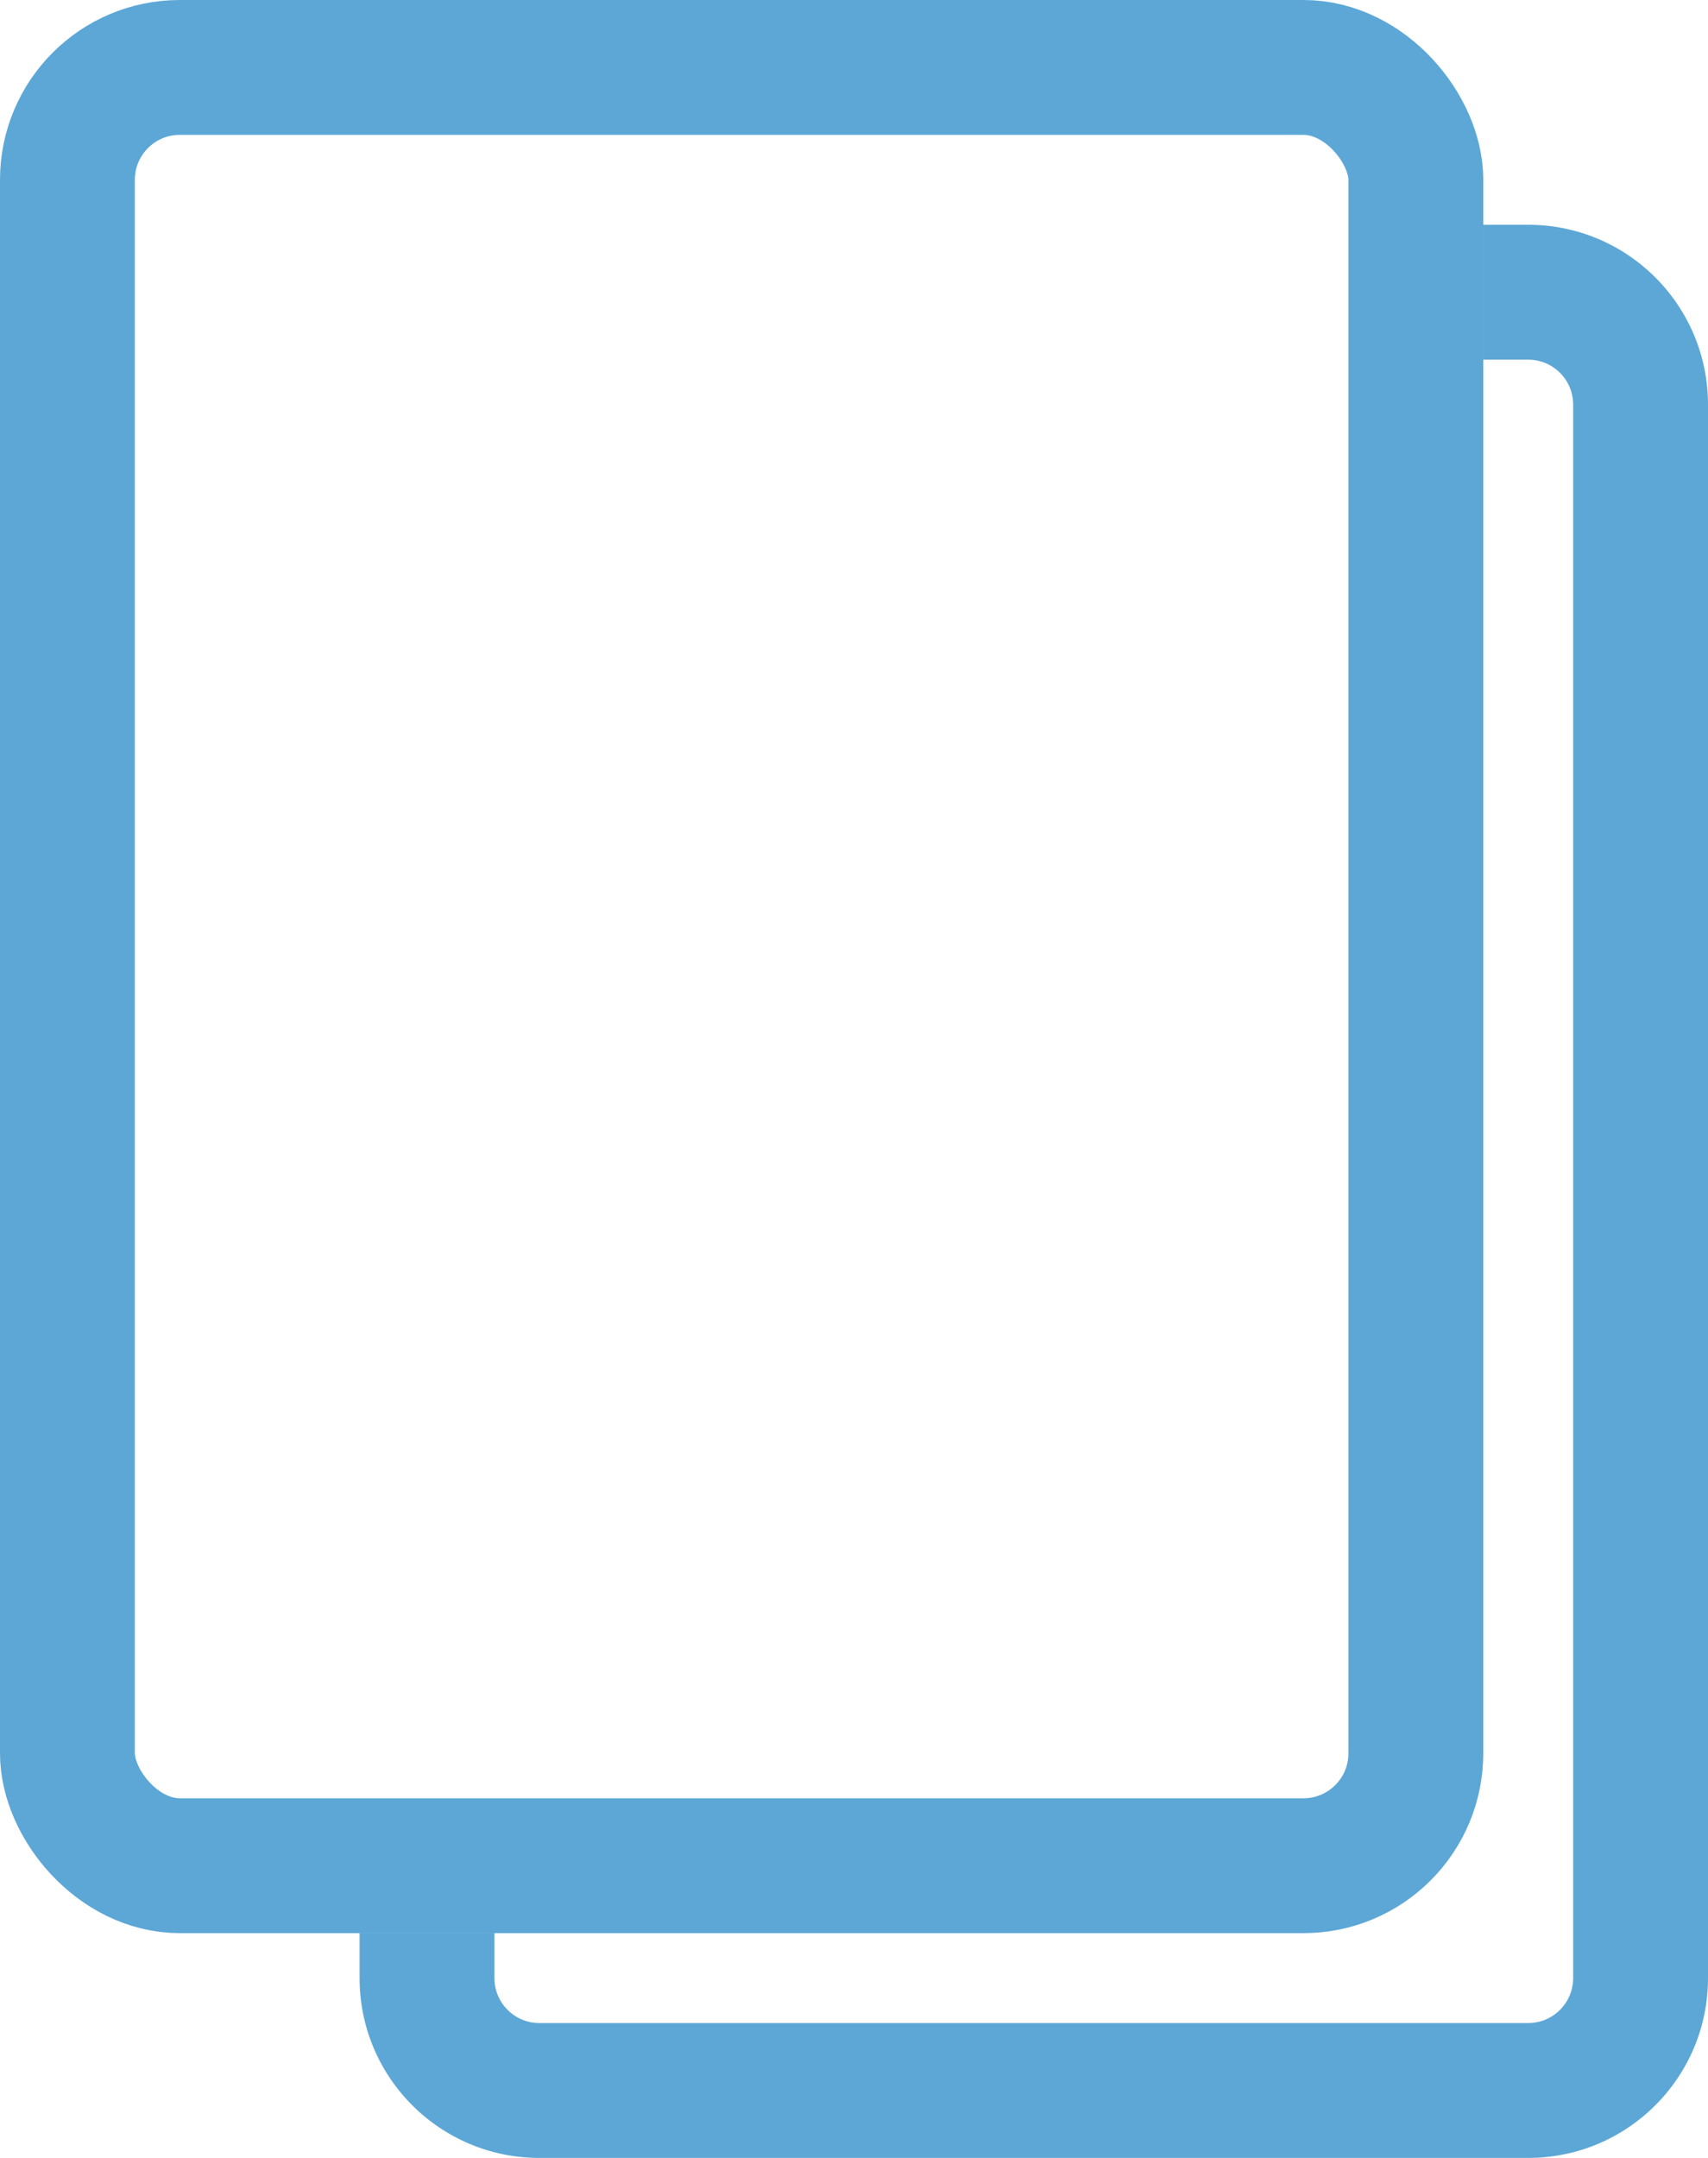
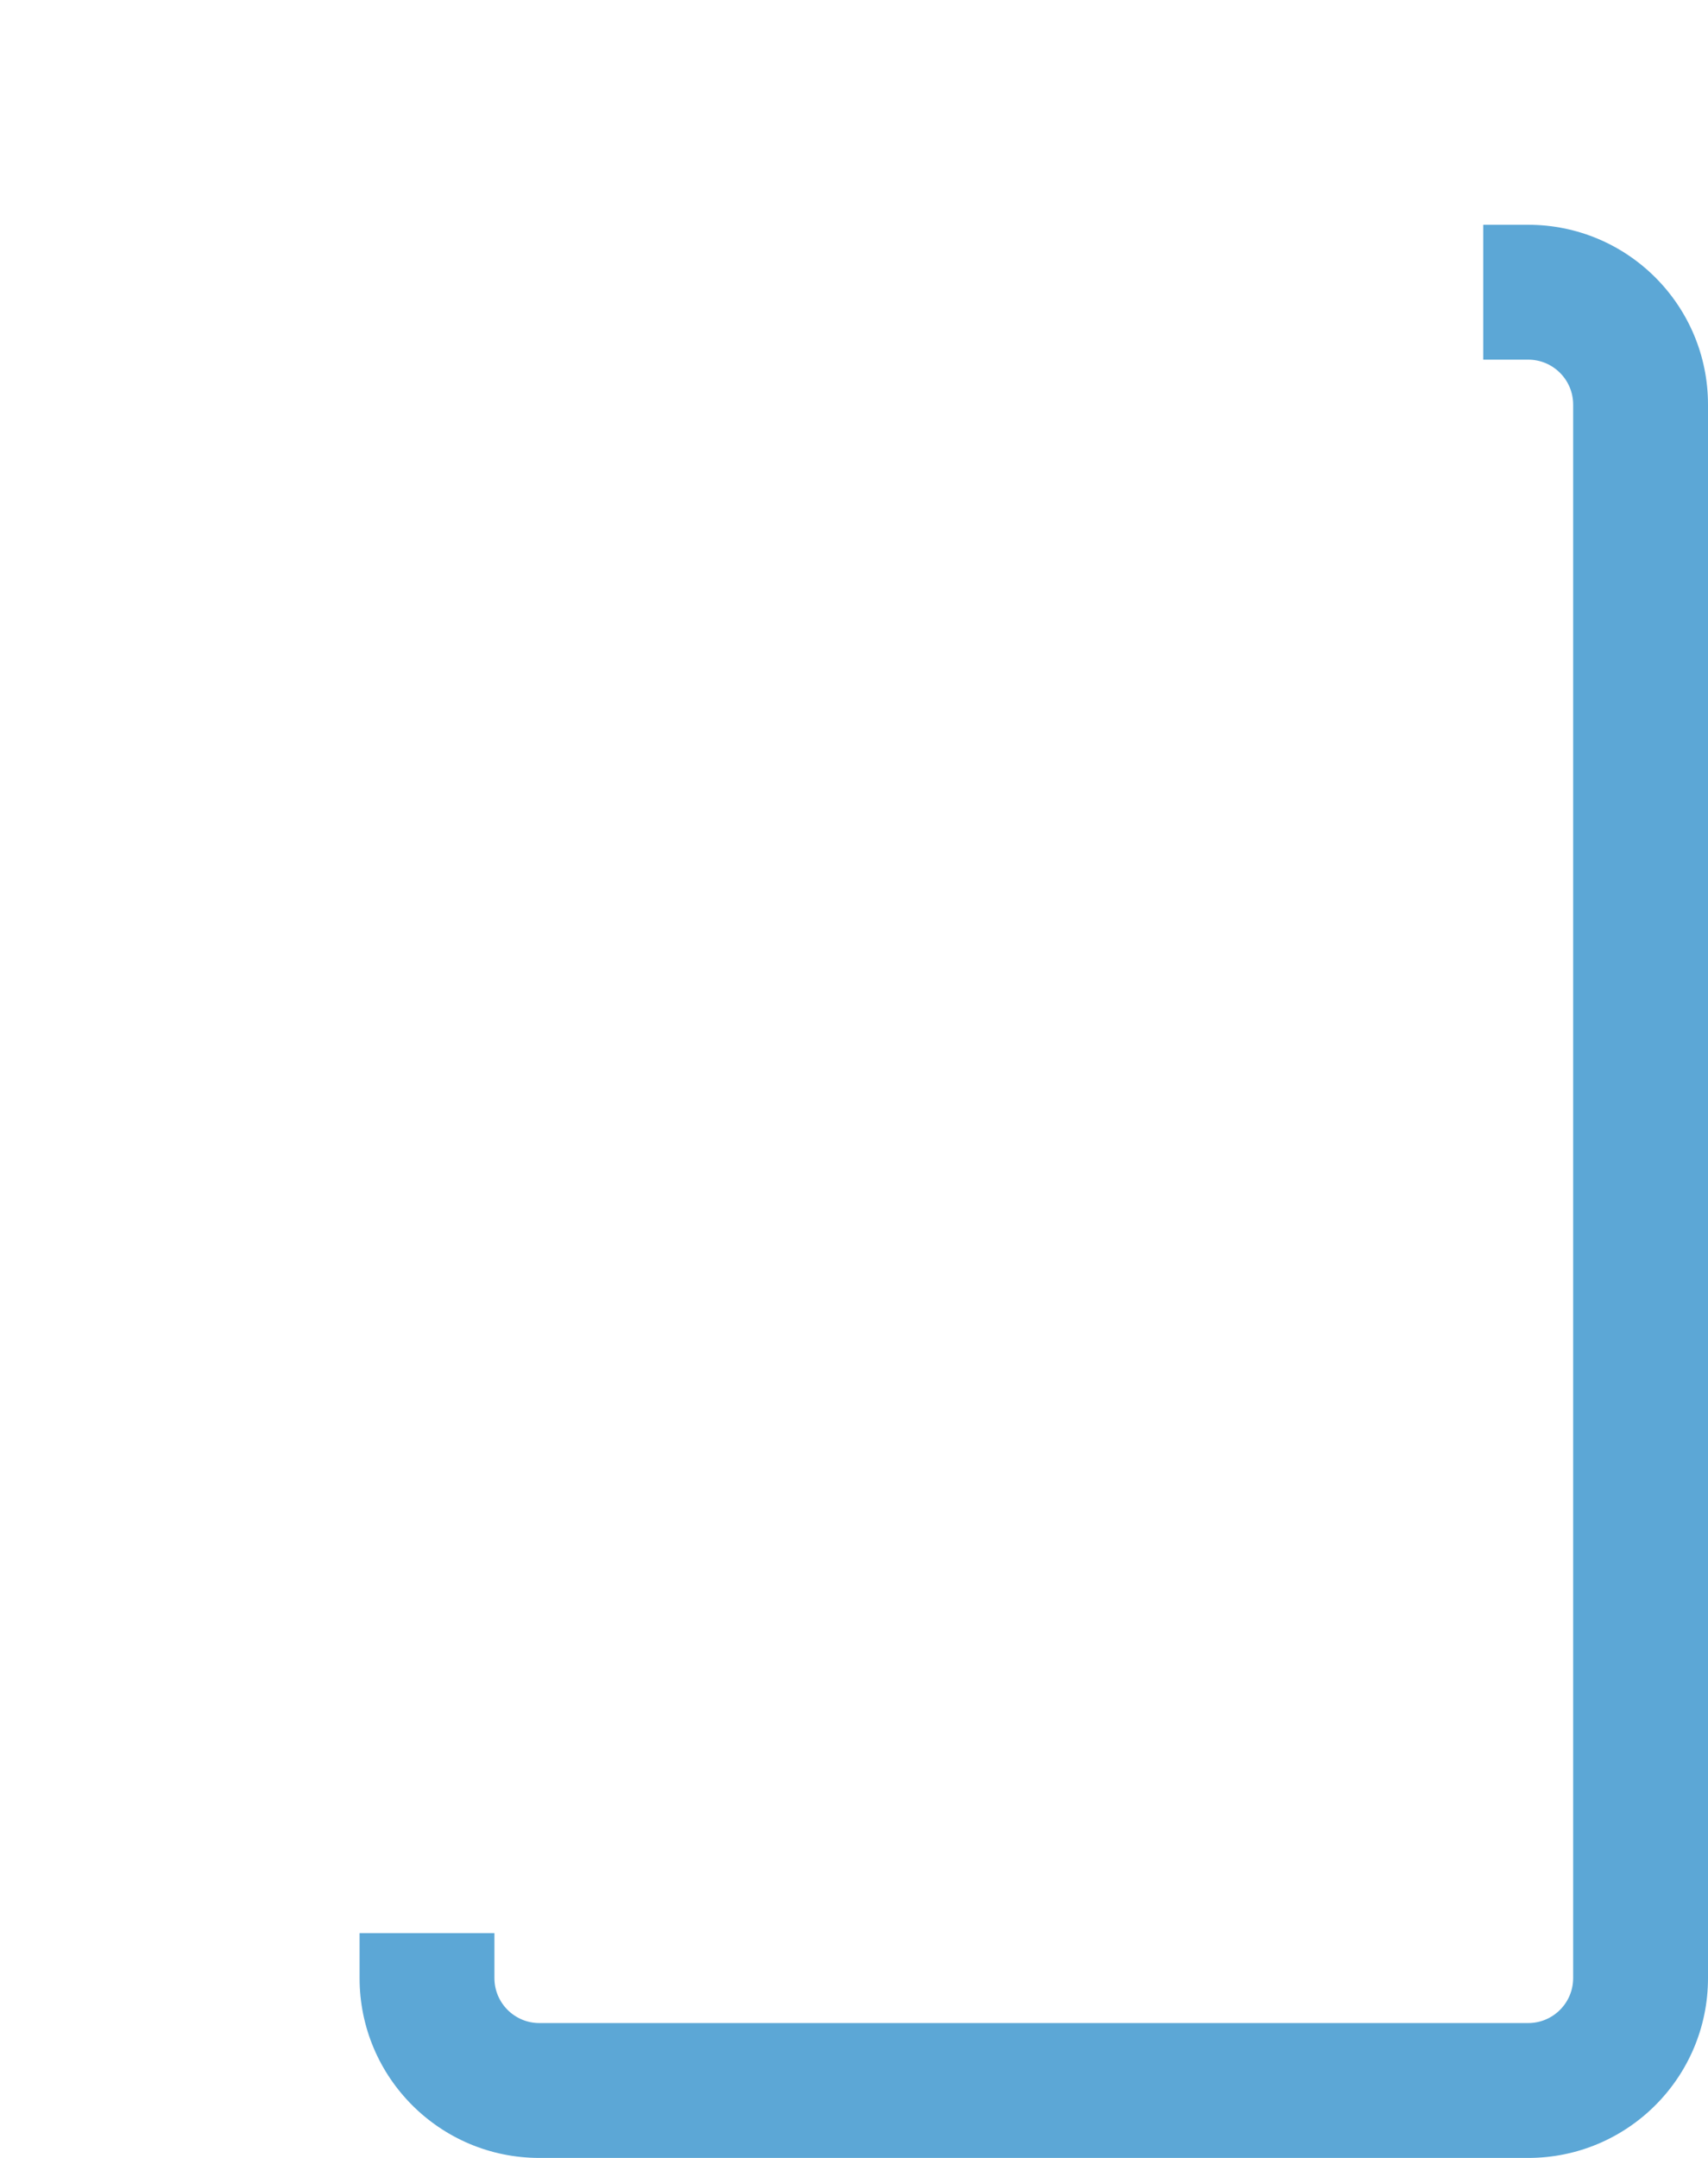
<svg xmlns="http://www.w3.org/2000/svg" width="38" height="48" viewBox="0 0 38 48" fill="none">
-   <rect x="1.5" y="1.5" width="30" height="40" rx="2.5" stroke="#5CA7D6" stroke-width="3" />
  <path fill-rule="evenodd" clip-rule="evenodd" d="M8 43V44C8 46.209 9.791 48 12 48H34C36.209 48 38 46.209 38 44V9C38 6.791 36.209 5 34 5H33V8H34C34.552 8 35 8.448 35 9V44C35 44.552 34.552 45 34 45H12C11.448 45 11 44.552 11 44V43H8Z" fill="#5CA7D6" />
</svg>